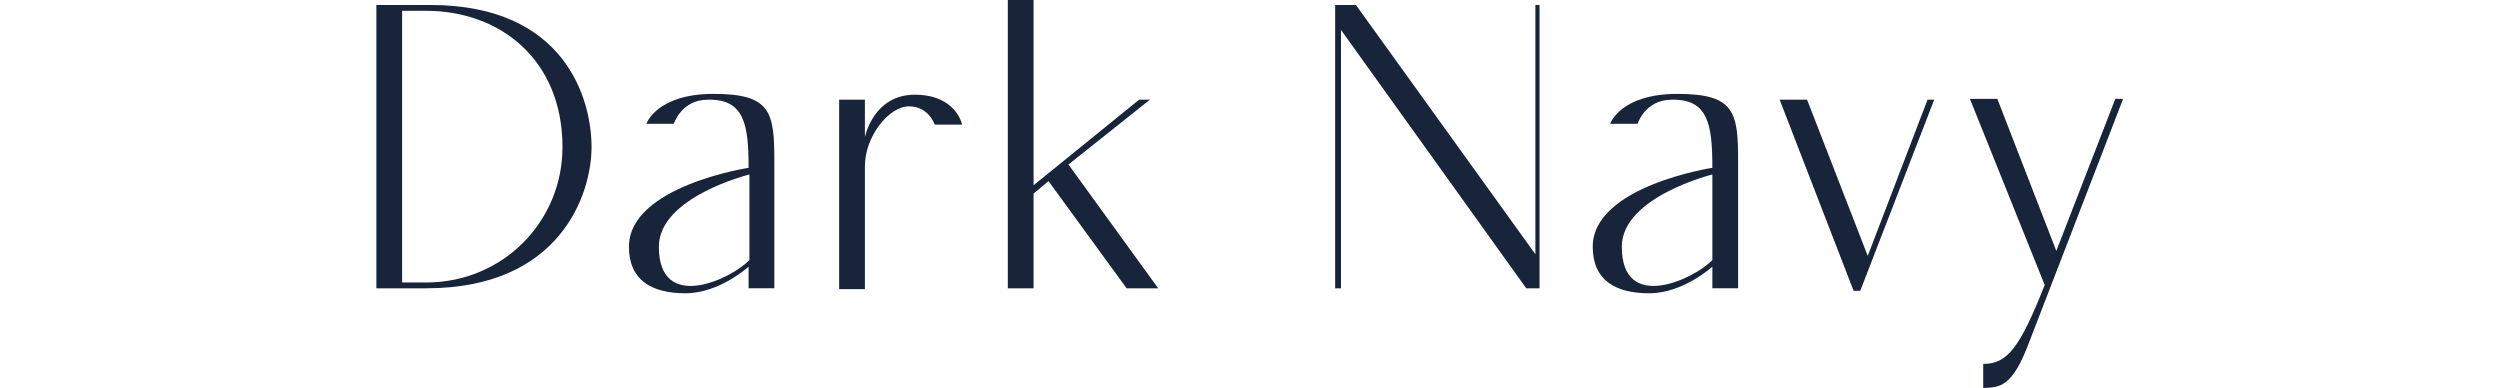
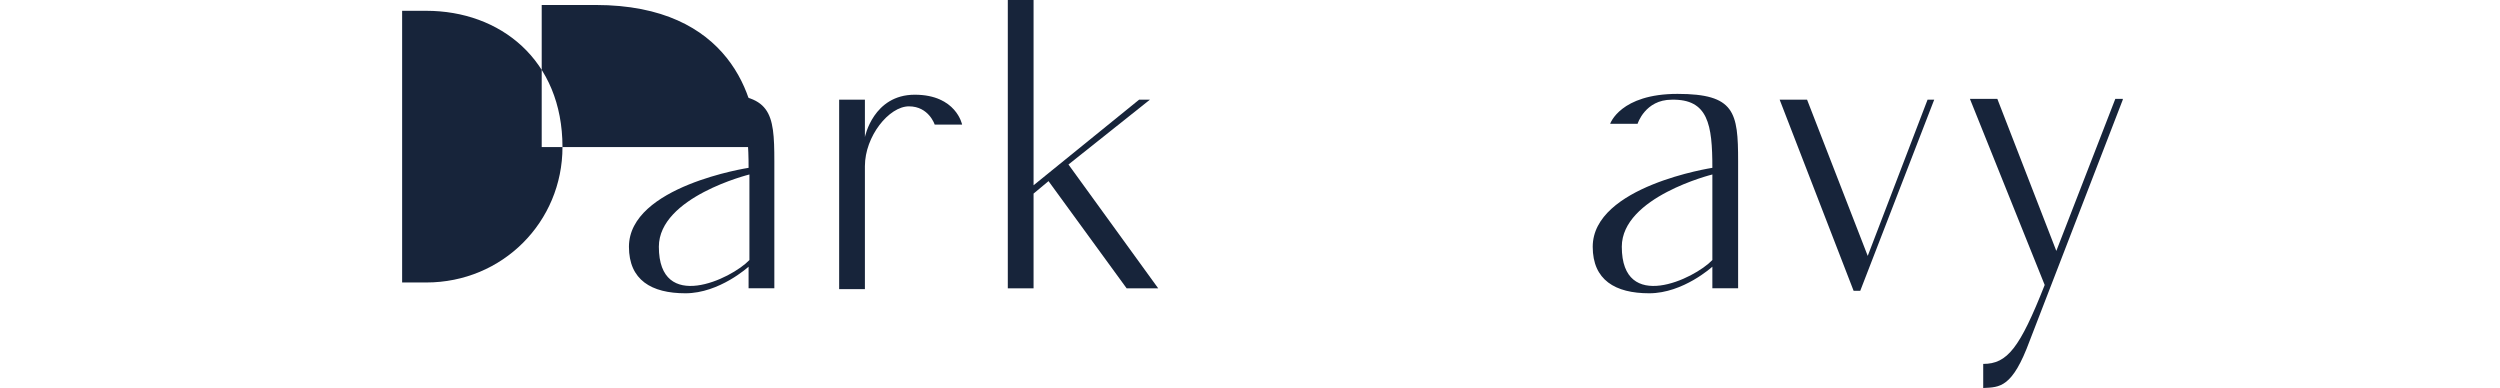
<svg xmlns="http://www.w3.org/2000/svg" id="_レイヤー_2" data-name=" レイヤー 2" version="1.1" viewBox="0 0 300.9 46.7">
  <defs>
    <style>
      .cls-1 {
        fill: #17243a;
        stroke-width: 0px;
      }
    </style>
  </defs>
  <g id="ON">
-     <path class="cls-1" d="M71.2,17.7c0,5.6-3.7,17-19.9,17h-6V.6h6.5c16.2,0,19.4,11.3,19.4,17.1h0ZM67.7,17.7c0-10.5-7.5-16.4-16.4-16.4h-2.9v32.7h2.9c9.2,0,16.4-7.3,16.4-16.3h0Z" />
+     <path class="cls-1" d="M71.2,17.7h-6V.6h6.5c16.2,0,19.4,11.3,19.4,17.1h0ZM67.7,17.7c0-10.5-7.5-16.4-16.4-16.4h-2.9v32.7h2.9c9.2,0,16.4-7.3,16.4-16.3h0Z" />
    <path class="cls-1" d="M75.7,29.7c0-7.3,14.4-9.5,14.4-9.5,0-5.2-.5-8.3-4.9-8.2-3.2,0-4.1,2.9-4.1,2.9h-3.3s1.2-3.6,8.1-3.6,7.3,2.2,7.3,8.1v15.3h-3.1v-2.6s-3.5,3.2-7.6,3.2-6.8-1.6-6.8-5.6h0ZM79.3,29.7c0,8,8.7,3.9,10.9,1.6v-10.3s-10.9,2.7-10.9,8.7Z" />
    <path class="cls-1" d="M104.1,12v4.5s1-5.1,6-5.1,5.7,3.6,5.7,3.6h-3.3s-.7-2.2-3.1-2.2-5.3,3.6-5.3,7.2v14.8h-3.1V12h3.1Z" />
    <path class="cls-1" d="M126.2,21.8l-1.8,1.5v11.4h-3.1V0h3.1v22.3l12.7-10.3h1.3l-9.8,7.8,10.8,14.9h-3.8s-9.4-12.9-9.4-12.9Z" />
-     <path class="cls-1" d="M185.3.6v34.1h-1.6l-22.3-31.1c0,.3,0,.5,0,.7v30.4h-.7V.6h2.5l21.6,30V.6h.7-.1Z" />
    <path class="cls-1" d="M191.7,29.7c0-7.3,14.4-9.5,14.4-9.5,0-5.2-.5-8.3-4.9-8.2-3.2,0-4.1,2.9-4.1,2.9h-3.3s1.2-3.6,8.1-3.6,7.3,2.2,7.3,8.1v15.3h-3.1v-2.6s-3.5,3.2-7.6,3.2-6.8-1.6-6.8-5.6h0ZM195.2,29.7c0,8,8.7,3.9,10.9,1.6v-10.3s-10.9,2.7-10.9,8.7Z" />
    <path class="cls-1" d="M232.8,12l-8.9,23h-.8l-8.9-23h3.3l7.3,18.8,7.2-18.8h.8Z" />
    <path class="cls-1" d="M255.5,12l-11.2,29c-2.1,5.7-3.6,5.6-5.6,5.7v-2.9c2.9,0,4.4-1.9,7.4-9.5l-9-22.4h3.3l7.1,18.3c1.9-4.9,7.1-18.3,7.1-18.3h.9Z" />
  </g>
</svg>